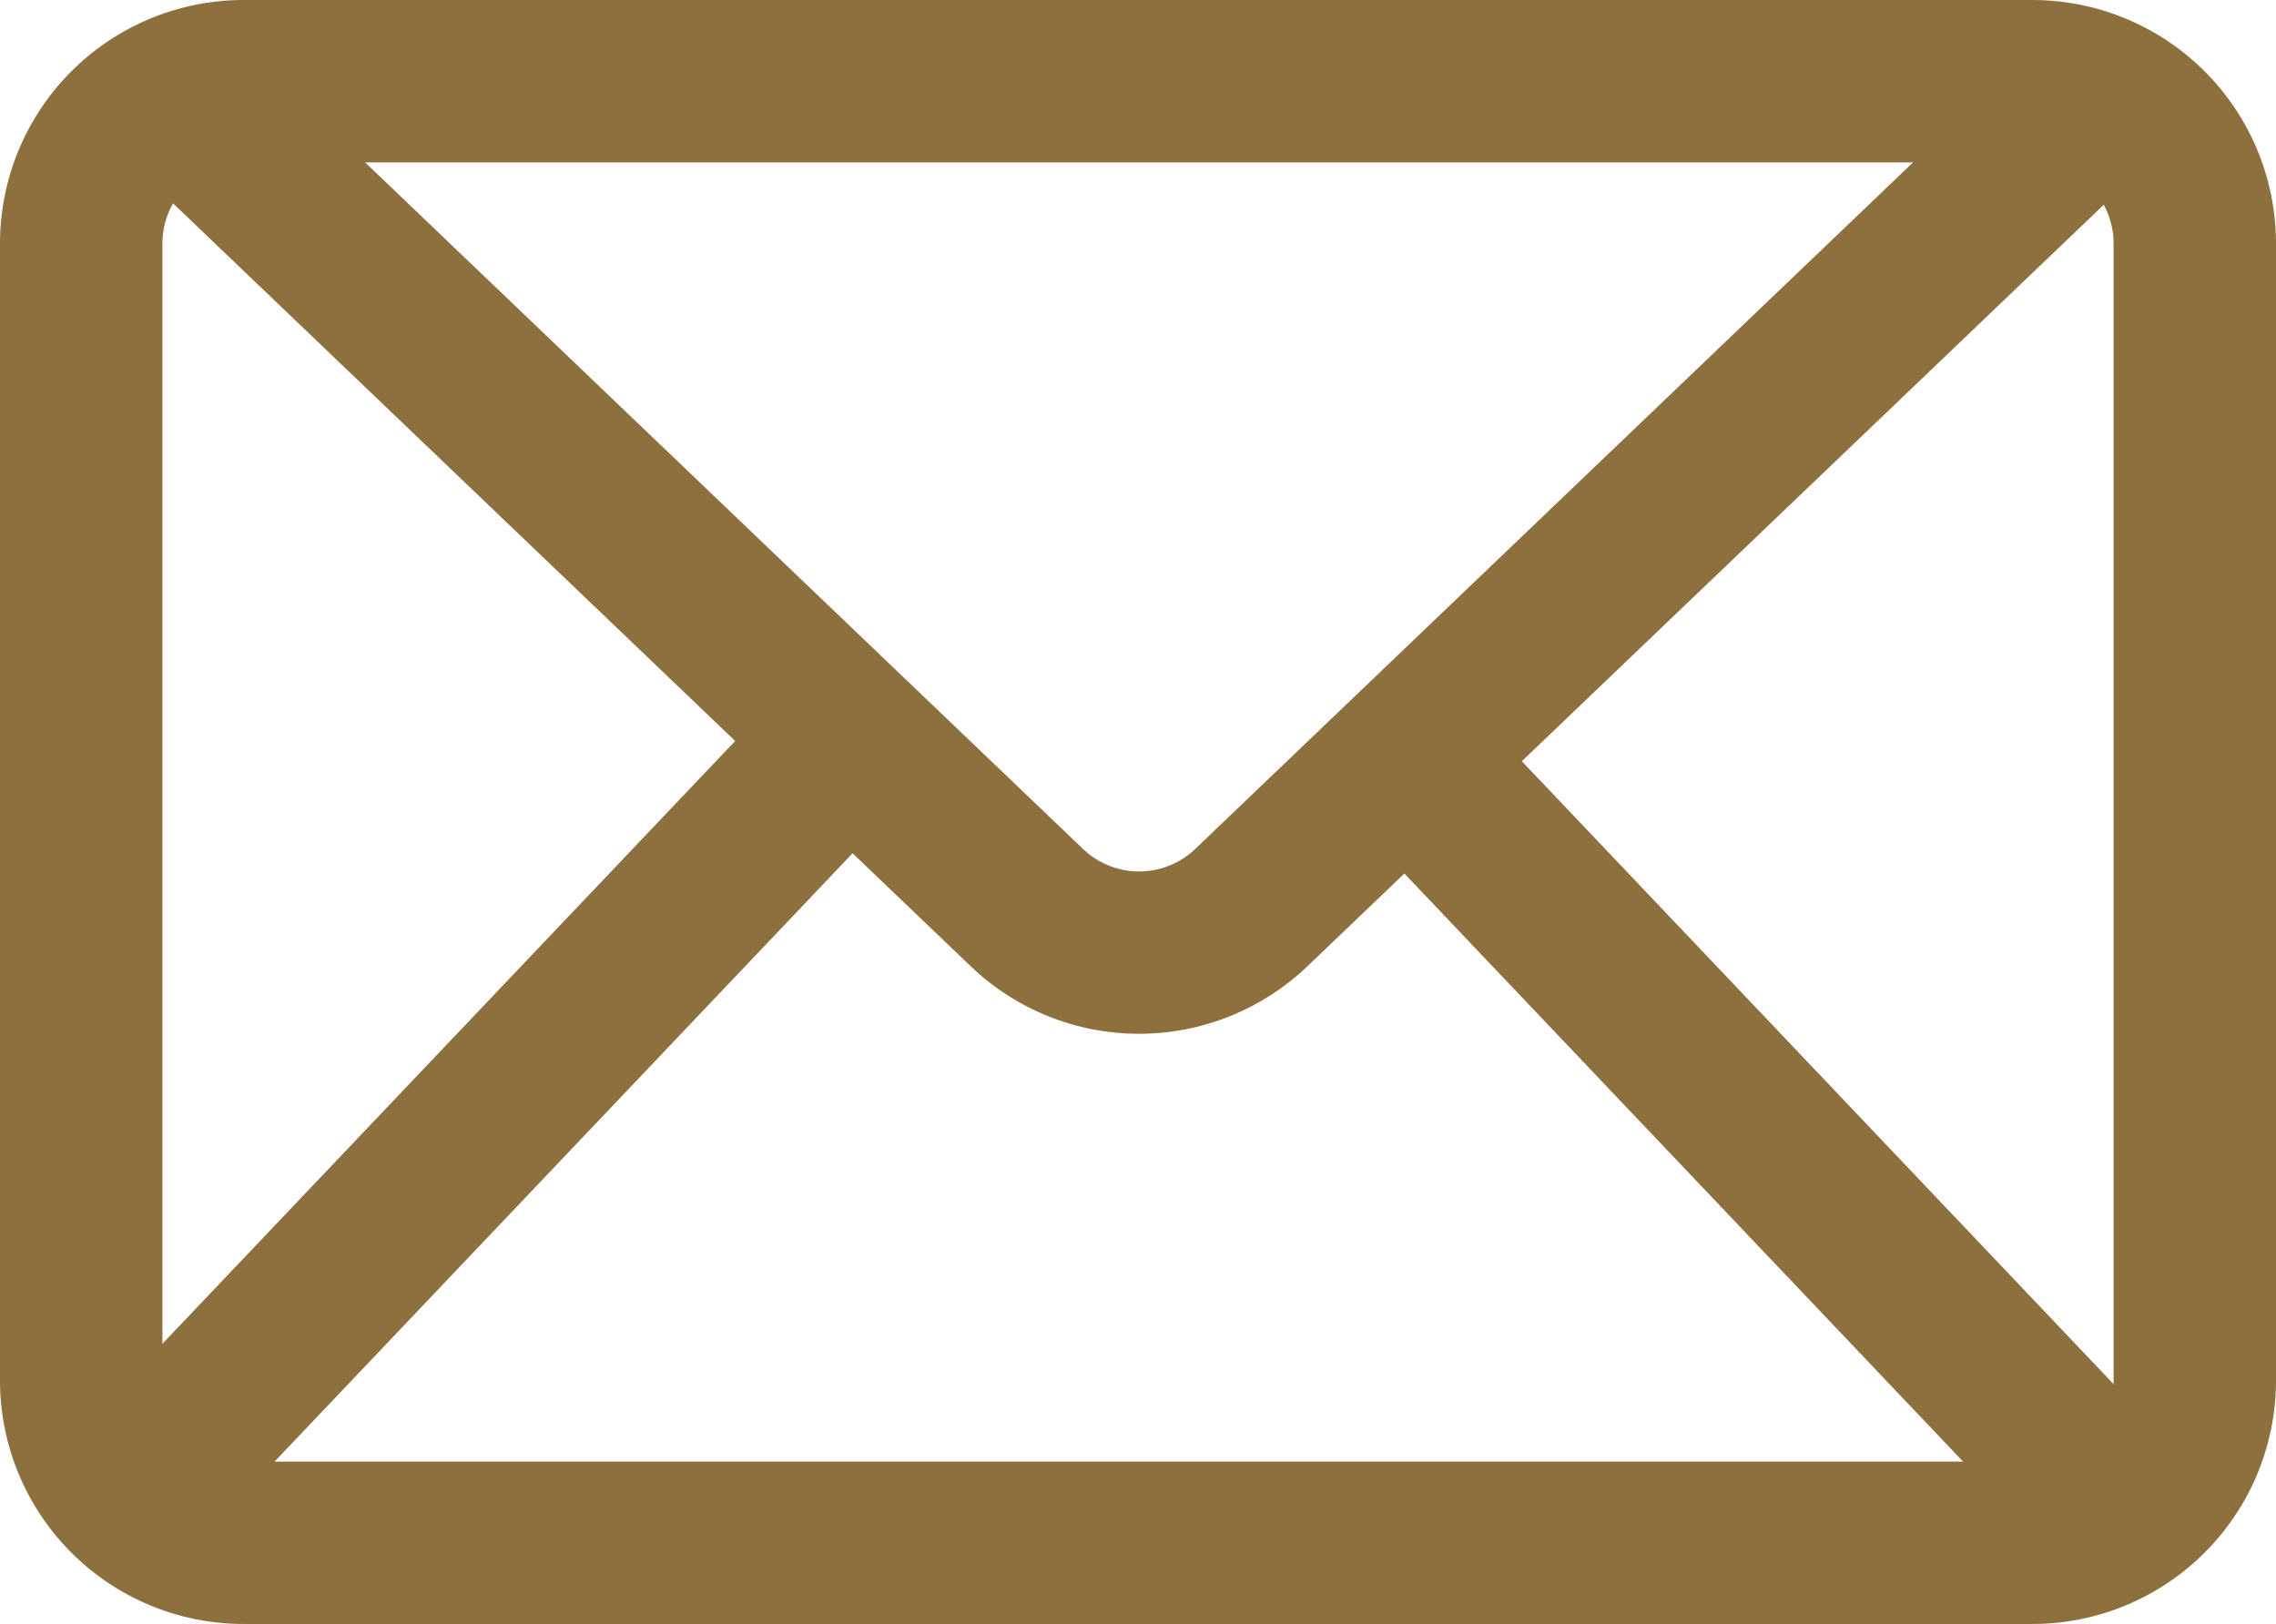
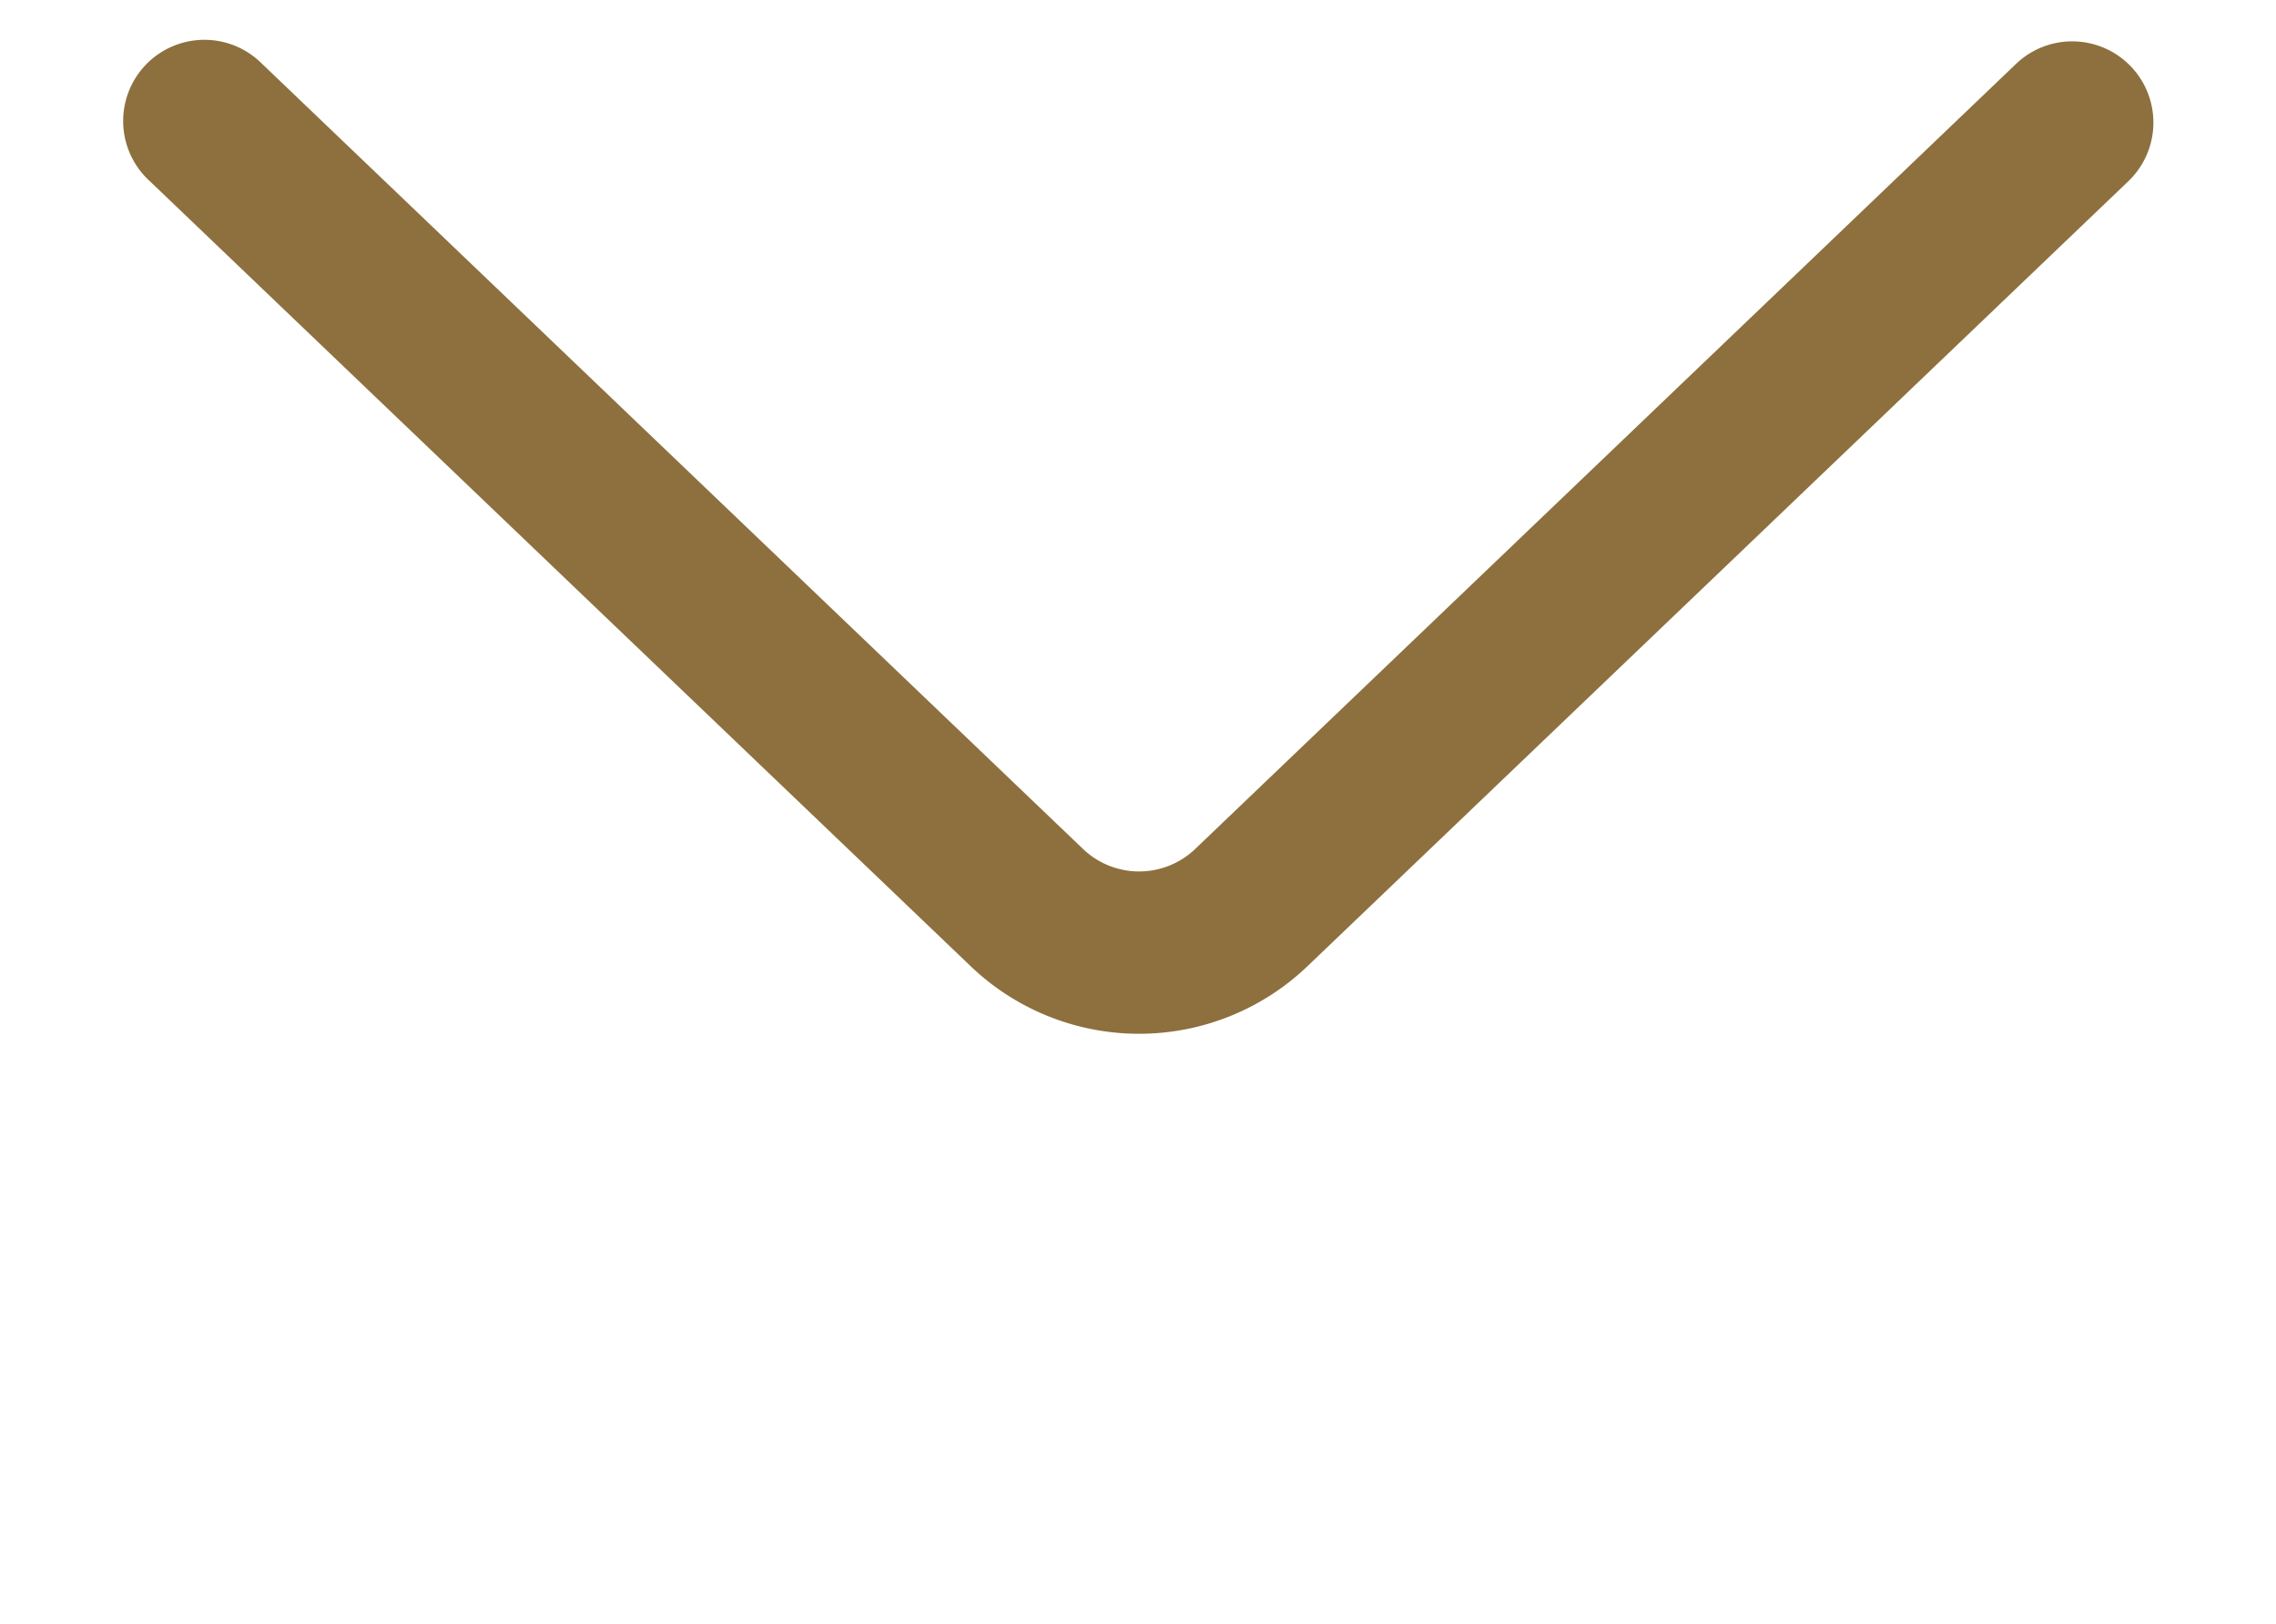
<svg xmlns="http://www.w3.org/2000/svg" width="54.083" height="38.593" viewBox="0 0 54.083 38.593">
  <g id="Layer2" transform="translate(-6.163 -18.75)">
-     <path id="Path_55" data-name="Path 55" d="M60.246,24.539a5.789,5.789,0,0,0-5.789-5.789H11.952a5.789,5.789,0,0,0-5.789,5.789V51.554a5.789,5.789,0,0,0,5.789,5.789H54.457a5.789,5.789,0,0,0,5.789-5.789Zm-3.859,0V51.554a1.929,1.929,0,0,1-1.93,1.93H11.952a1.929,1.929,0,0,1-1.93-1.93V24.539a1.929,1.929,0,0,1,1.93-1.93H54.457a1.929,1.929,0,0,1,1.93,1.93Z" fill="#8d703e" fill-rule="evenodd" />
    <path id="Path_56" data-name="Path 56" d="M11.533,23.637,31.057,42.311a5.789,5.789,0,0,0,8,0L58.583,23.637a1.93,1.93,0,0,0-2.668-2.789L36.392,39.522a1.929,1.929,0,0,1-2.668,0L14.2,20.848a1.93,1.93,0,1,0-2.668,2.789Z" transform="translate(-1.827 -0.598)" fill="#8d703e" fill-rule="evenodd" />
-     <path id="Path_57" data-name="Path 57" d="M25.121,46.078,9.328,62.7a1.93,1.93,0,0,0,2.8,2.658L27.92,48.736a1.93,1.93,0,0,0-2.8-2.658Z" transform="translate(-1.008 -10.224)" fill="#8d703e" fill-rule="evenodd" />
-     <path id="Path_58" data-name="Path 58" d="M58.344,48.736,74.745,66a1.93,1.93,0,0,0,2.8-2.658l-16.4-17.265a1.929,1.929,0,1,0-2.8,2.658Z" transform="translate(-19.757 -10.224)" fill="#8d703e" fill-rule="evenodd" />
  </g>
</svg>